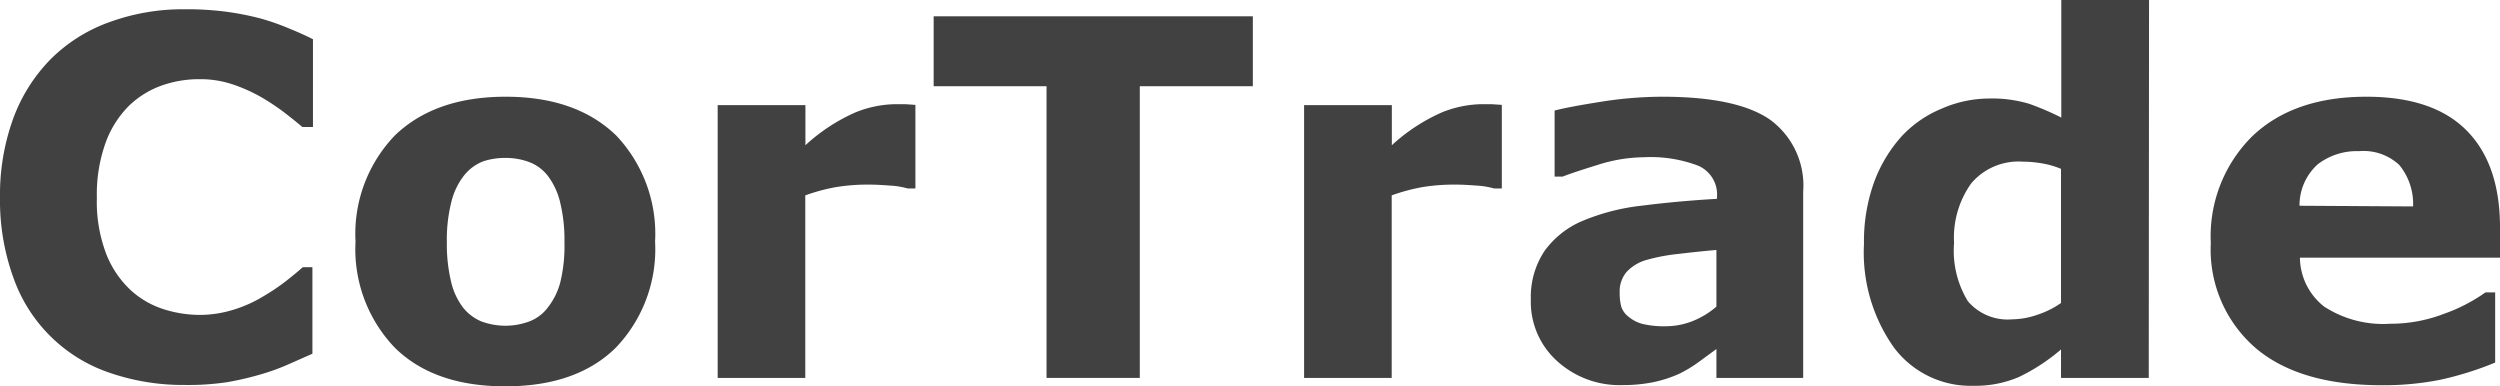
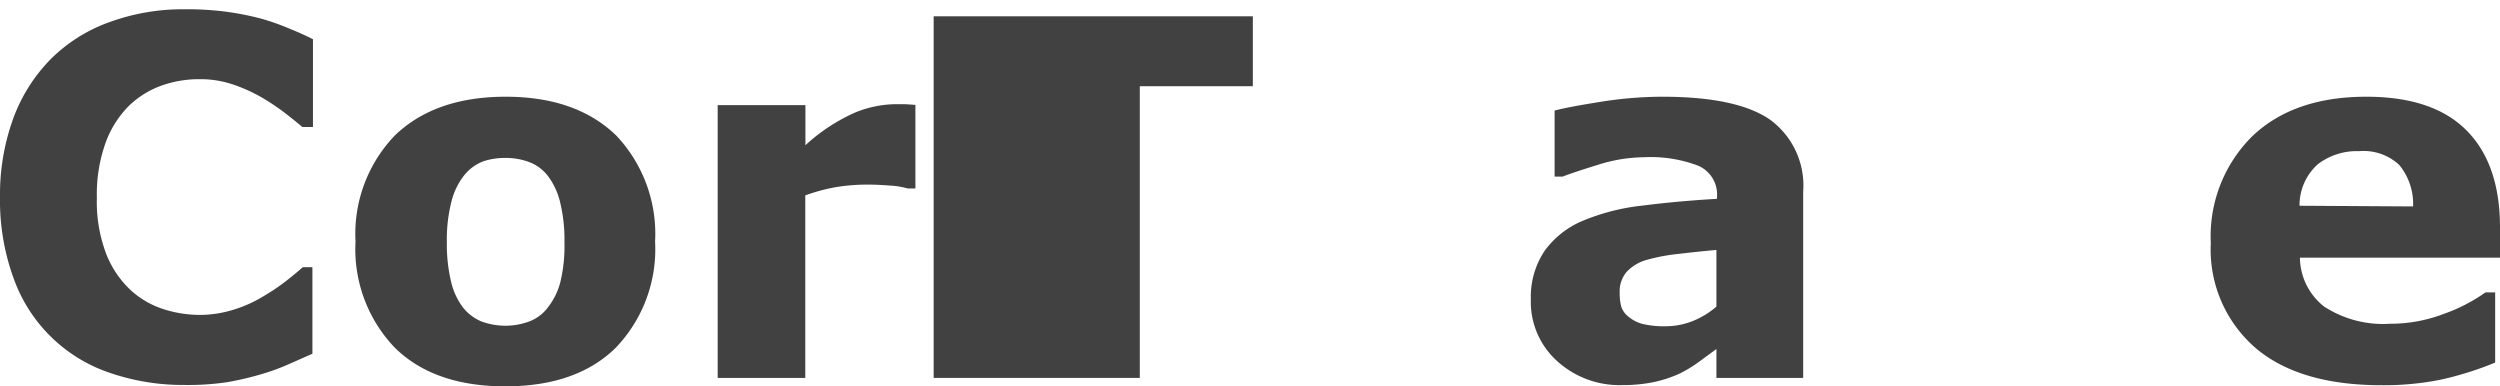
<svg xmlns="http://www.w3.org/2000/svg" viewBox="0 0 180.93 27.97">
  <defs>
    <style>.cls-1{fill:#424142;}</style>
  </defs>
  <title>Cortrade_dark</title>
  <g id="Layer_2" data-name="Layer 2">
    <g id="Layer_1-2" data-name="Layer 1">
      <path class="cls-1" d="M13.36,27.86A16.26,16.26,0,0,1,8,27a11.16,11.16,0,0,1-7-6.82,16.41,16.41,0,0,1-1-5.89A16.24,16.24,0,0,1,.93,8.65,12.06,12.06,0,0,1,3.64,4.31,11.48,11.48,0,0,1,7.87,1.62,15.53,15.53,0,0,1,13.38.67a21.78,21.78,0,0,1,3,.18,20.66,20.66,0,0,1,2.45.48,17.38,17.38,0,0,1,2.14.75q1,.41,1.68.76V9.19h-.77q-.49-.42-1.24-1a16.37,16.37,0,0,0-1.7-1.14,11.75,11.75,0,0,0-2.09-.94,7.4,7.4,0,0,0-2.41-.38,8.16,8.16,0,0,0-2.71.45A6.59,6.59,0,0,0,9.33,7.66a7.28,7.28,0,0,0-1.68,2.65,11.05,11.05,0,0,0-.64,4,10.61,10.61,0,0,0,.69,4.1A7.15,7.15,0,0,0,9.46,21a6.4,6.4,0,0,0,2.39,1.38,8.68,8.68,0,0,0,2.6.41,8.29,8.29,0,0,0,2.43-.37,9.45,9.45,0,0,0,2.22-1,14.7,14.7,0,0,0,1.6-1.08q.74-.58,1.21-1h.7v6.26l-1.88.83a15.48,15.48,0,0,1-1.88.67,22.6,22.6,0,0,1-2.41.56A19.23,19.23,0,0,1,13.36,27.86Z" />
      <path class="cls-1" d="M47.41,17.49a10.3,10.3,0,0,1-2.84,7.67q-2.84,2.8-8,2.8t-8-2.8a10.3,10.3,0,0,1-2.84-7.67,10.28,10.28,0,0,1,2.86-7.7Q31.5,7,36.6,7t8,2.81A10.36,10.36,0,0,1,47.41,17.49Zm-7.79,4.8a5.08,5.08,0,0,0,.92-1.82,11.06,11.06,0,0,0,.31-2.94,11.44,11.44,0,0,0-.32-2.92,5.11,5.11,0,0,0-.88-1.88,3.08,3.08,0,0,0-1.35-1,4.79,4.79,0,0,0-1.71-.3,5,5,0,0,0-1.63.25,3.29,3.29,0,0,0-1.36,1,5,5,0,0,0-.92,1.88,11.11,11.11,0,0,0-.34,3,11.58,11.58,0,0,0,.3,2.8,4.93,4.93,0,0,0,.88,1.91,3.34,3.34,0,0,0,1.34,1,5,5,0,0,0,3.43,0A3,3,0,0,0,39.62,22.29Z" />
      <path class="cls-1" d="M66.25,13.64h-.56a5.67,5.67,0,0,0-1.3-.21q-.89-.07-1.49-.07a14.37,14.37,0,0,0-2.39.18,13.5,13.5,0,0,0-2.23.6V27.35H51.94V7.61h6.35v2.9a13.18,13.18,0,0,1,3.63-2.38,8,8,0,0,1,2.84-.59l.75,0,.74.05Z" />
-       <path class="cls-1" d="M90.67,6.24H82.49V27.35H75.74V6.24H67.57V1.18h23.1Z" />
-       <path class="cls-1" d="M108.69,13.64h-.56a5.67,5.67,0,0,0-1.3-.21q-.89-.07-1.49-.07a14.37,14.37,0,0,0-2.39.18,13.5,13.5,0,0,0-2.23.6V27.35H94.38V7.61h6.35v2.9a13.18,13.18,0,0,1,3.63-2.38,8,8,0,0,1,2.84-.59l.75,0,.74.05Z" />
+       <path class="cls-1" d="M90.67,6.24H82.49V27.35H75.74H67.57V1.18h23.1Z" />
      <path class="cls-1" d="M124.22,25.26l-1.27.93a9.21,9.21,0,0,1-1.42.86,9,9,0,0,1-1.93.62,11.12,11.12,0,0,1-2.2.2,6.71,6.71,0,0,1-4.71-1.74,5.76,5.76,0,0,1-1.9-4.45,6,6,0,0,1,1-3.53A6.49,6.49,0,0,1,114.5,16a15.49,15.49,0,0,1,4.36-1.12q2.6-.33,5.4-.49v-.11A2.27,2.27,0,0,0,122.92,12a9.66,9.66,0,0,0-3.94-.62,11.24,11.24,0,0,0-3.34.55q-1.78.55-2.55.85h-.58V8q1-.26,3.26-.62A28.68,28.68,0,0,1,120.3,7q5.4,0,7.8,1.66a5.9,5.9,0,0,1,2.4,5.21V27.35h-6.28Zm0-3.07v-4.1q-1.28.11-2.78.29a13.36,13.36,0,0,0-2.27.43,3.12,3.12,0,0,0-1.45.87,2.18,2.18,0,0,0-.5,1.5,3.89,3.89,0,0,0,.11,1,1.5,1.5,0,0,0,.53.74,2.56,2.56,0,0,0,1,.52,6.74,6.74,0,0,0,1.76.17,5.21,5.21,0,0,0,1.92-.39A6,6,0,0,0,124.22,22.19Z" />
-       <path class="cls-1" d="M155.51,27.35h-6.35V25.29a13.83,13.83,0,0,1-3.06,2,8,8,0,0,1-3.28.63,6.93,6.93,0,0,1-5.76-2.78,11.89,11.89,0,0,1-2.16-7.49,12.63,12.63,0,0,1,.73-4.46,10.21,10.21,0,0,1,2-3.33,8.22,8.22,0,0,1,2.9-2,8.59,8.59,0,0,1,3.41-.73,9.35,9.35,0,0,1,2.91.38,19.41,19.41,0,0,1,2.33,1V0h6.35Zm-6.35-5.43v-9.7a6.22,6.22,0,0,0-1.4-.4,8.19,8.19,0,0,0-1.35-.12,4.49,4.49,0,0,0-3.74,1.56,6.75,6.75,0,0,0-1.25,4.32,7,7,0,0,0,1,4.22,3.78,3.78,0,0,0,3.21,1.31,5.71,5.71,0,0,0,1.82-.33A6.43,6.43,0,0,0,149.17,21.92Z" />
      <path class="cls-1" d="M180.93,18.65H166.45a4.55,4.55,0,0,0,1.77,3.55A7.86,7.86,0,0,0,173,23.43a10.77,10.77,0,0,0,3.88-.72,12.17,12.17,0,0,0,3-1.55h.7v5.08a23.5,23.5,0,0,1-4,1.25,21.1,21.1,0,0,1-4.2.39q-5.94,0-9.11-2.67A9.41,9.41,0,0,1,160,17.6a10.19,10.19,0,0,1,3-7.74Q166,7,171.26,7q4.82,0,7.24,2.43t2.43,7Zm-6.29-3.71a4.43,4.43,0,0,0-1-3,3.78,3.78,0,0,0-2.9-1,4.64,4.64,0,0,0-3,.95,4,4,0,0,0-1.32,3Z" />
    </g>
  </g>
</svg>